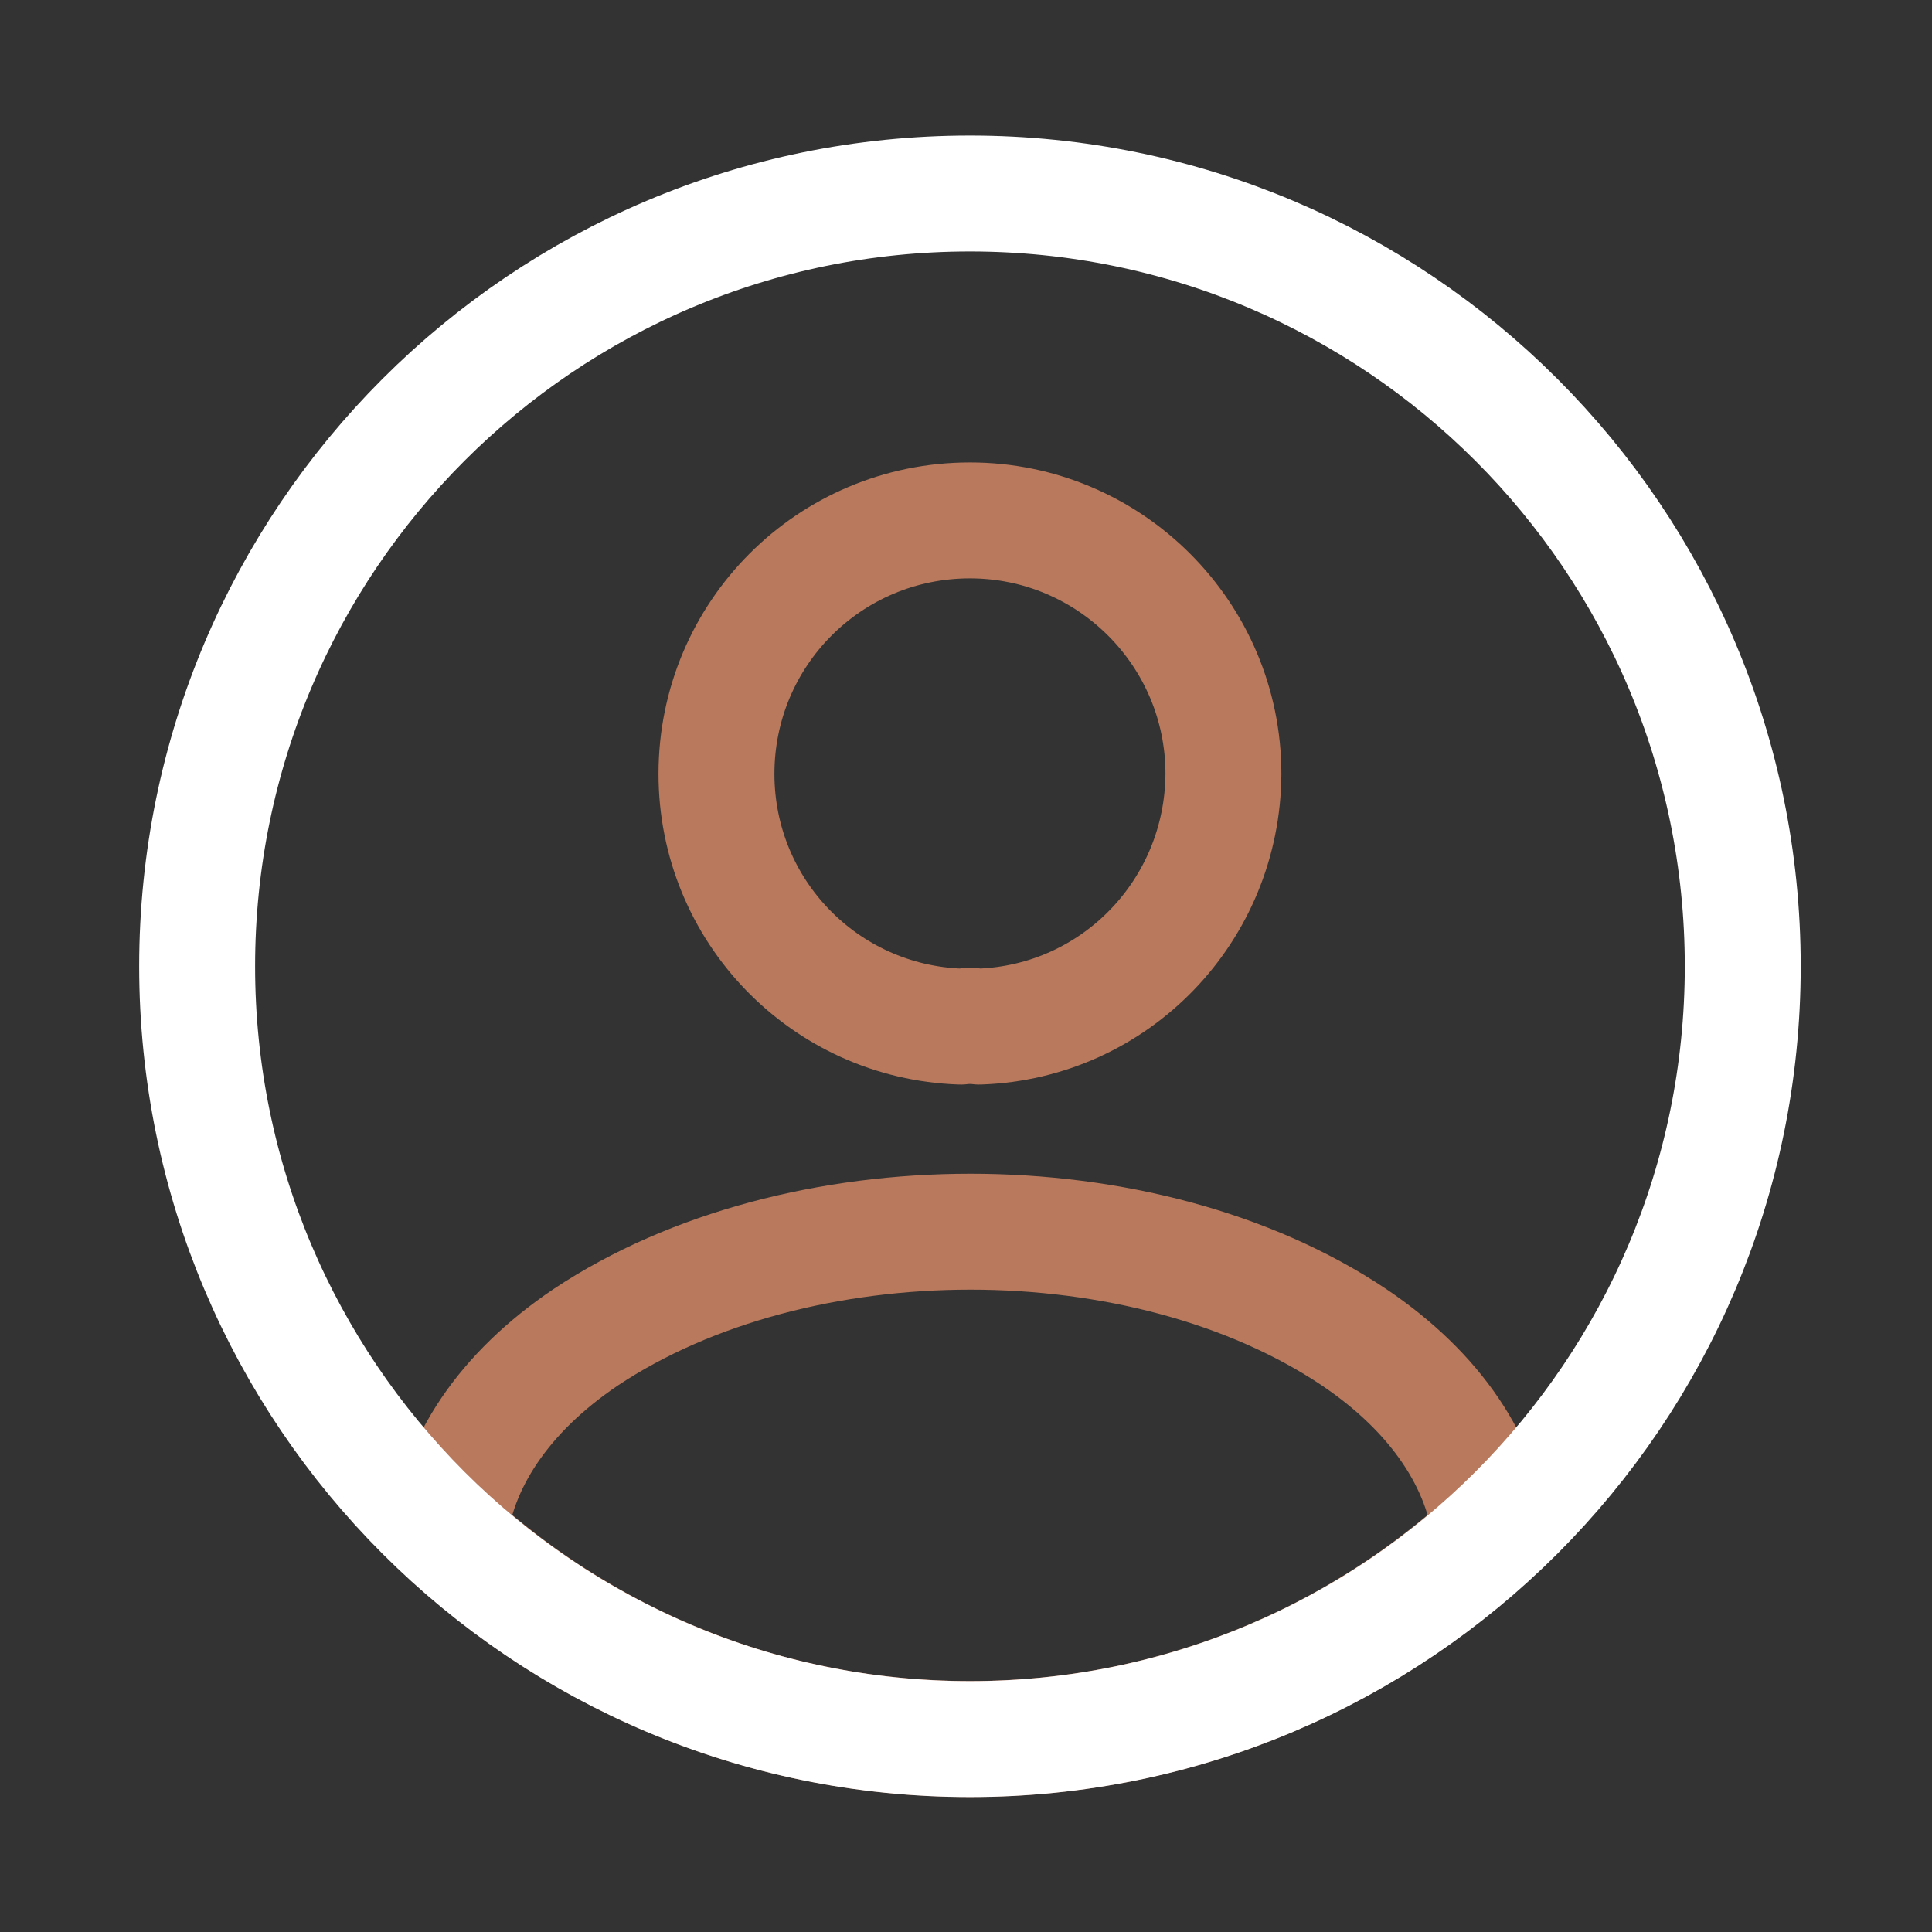
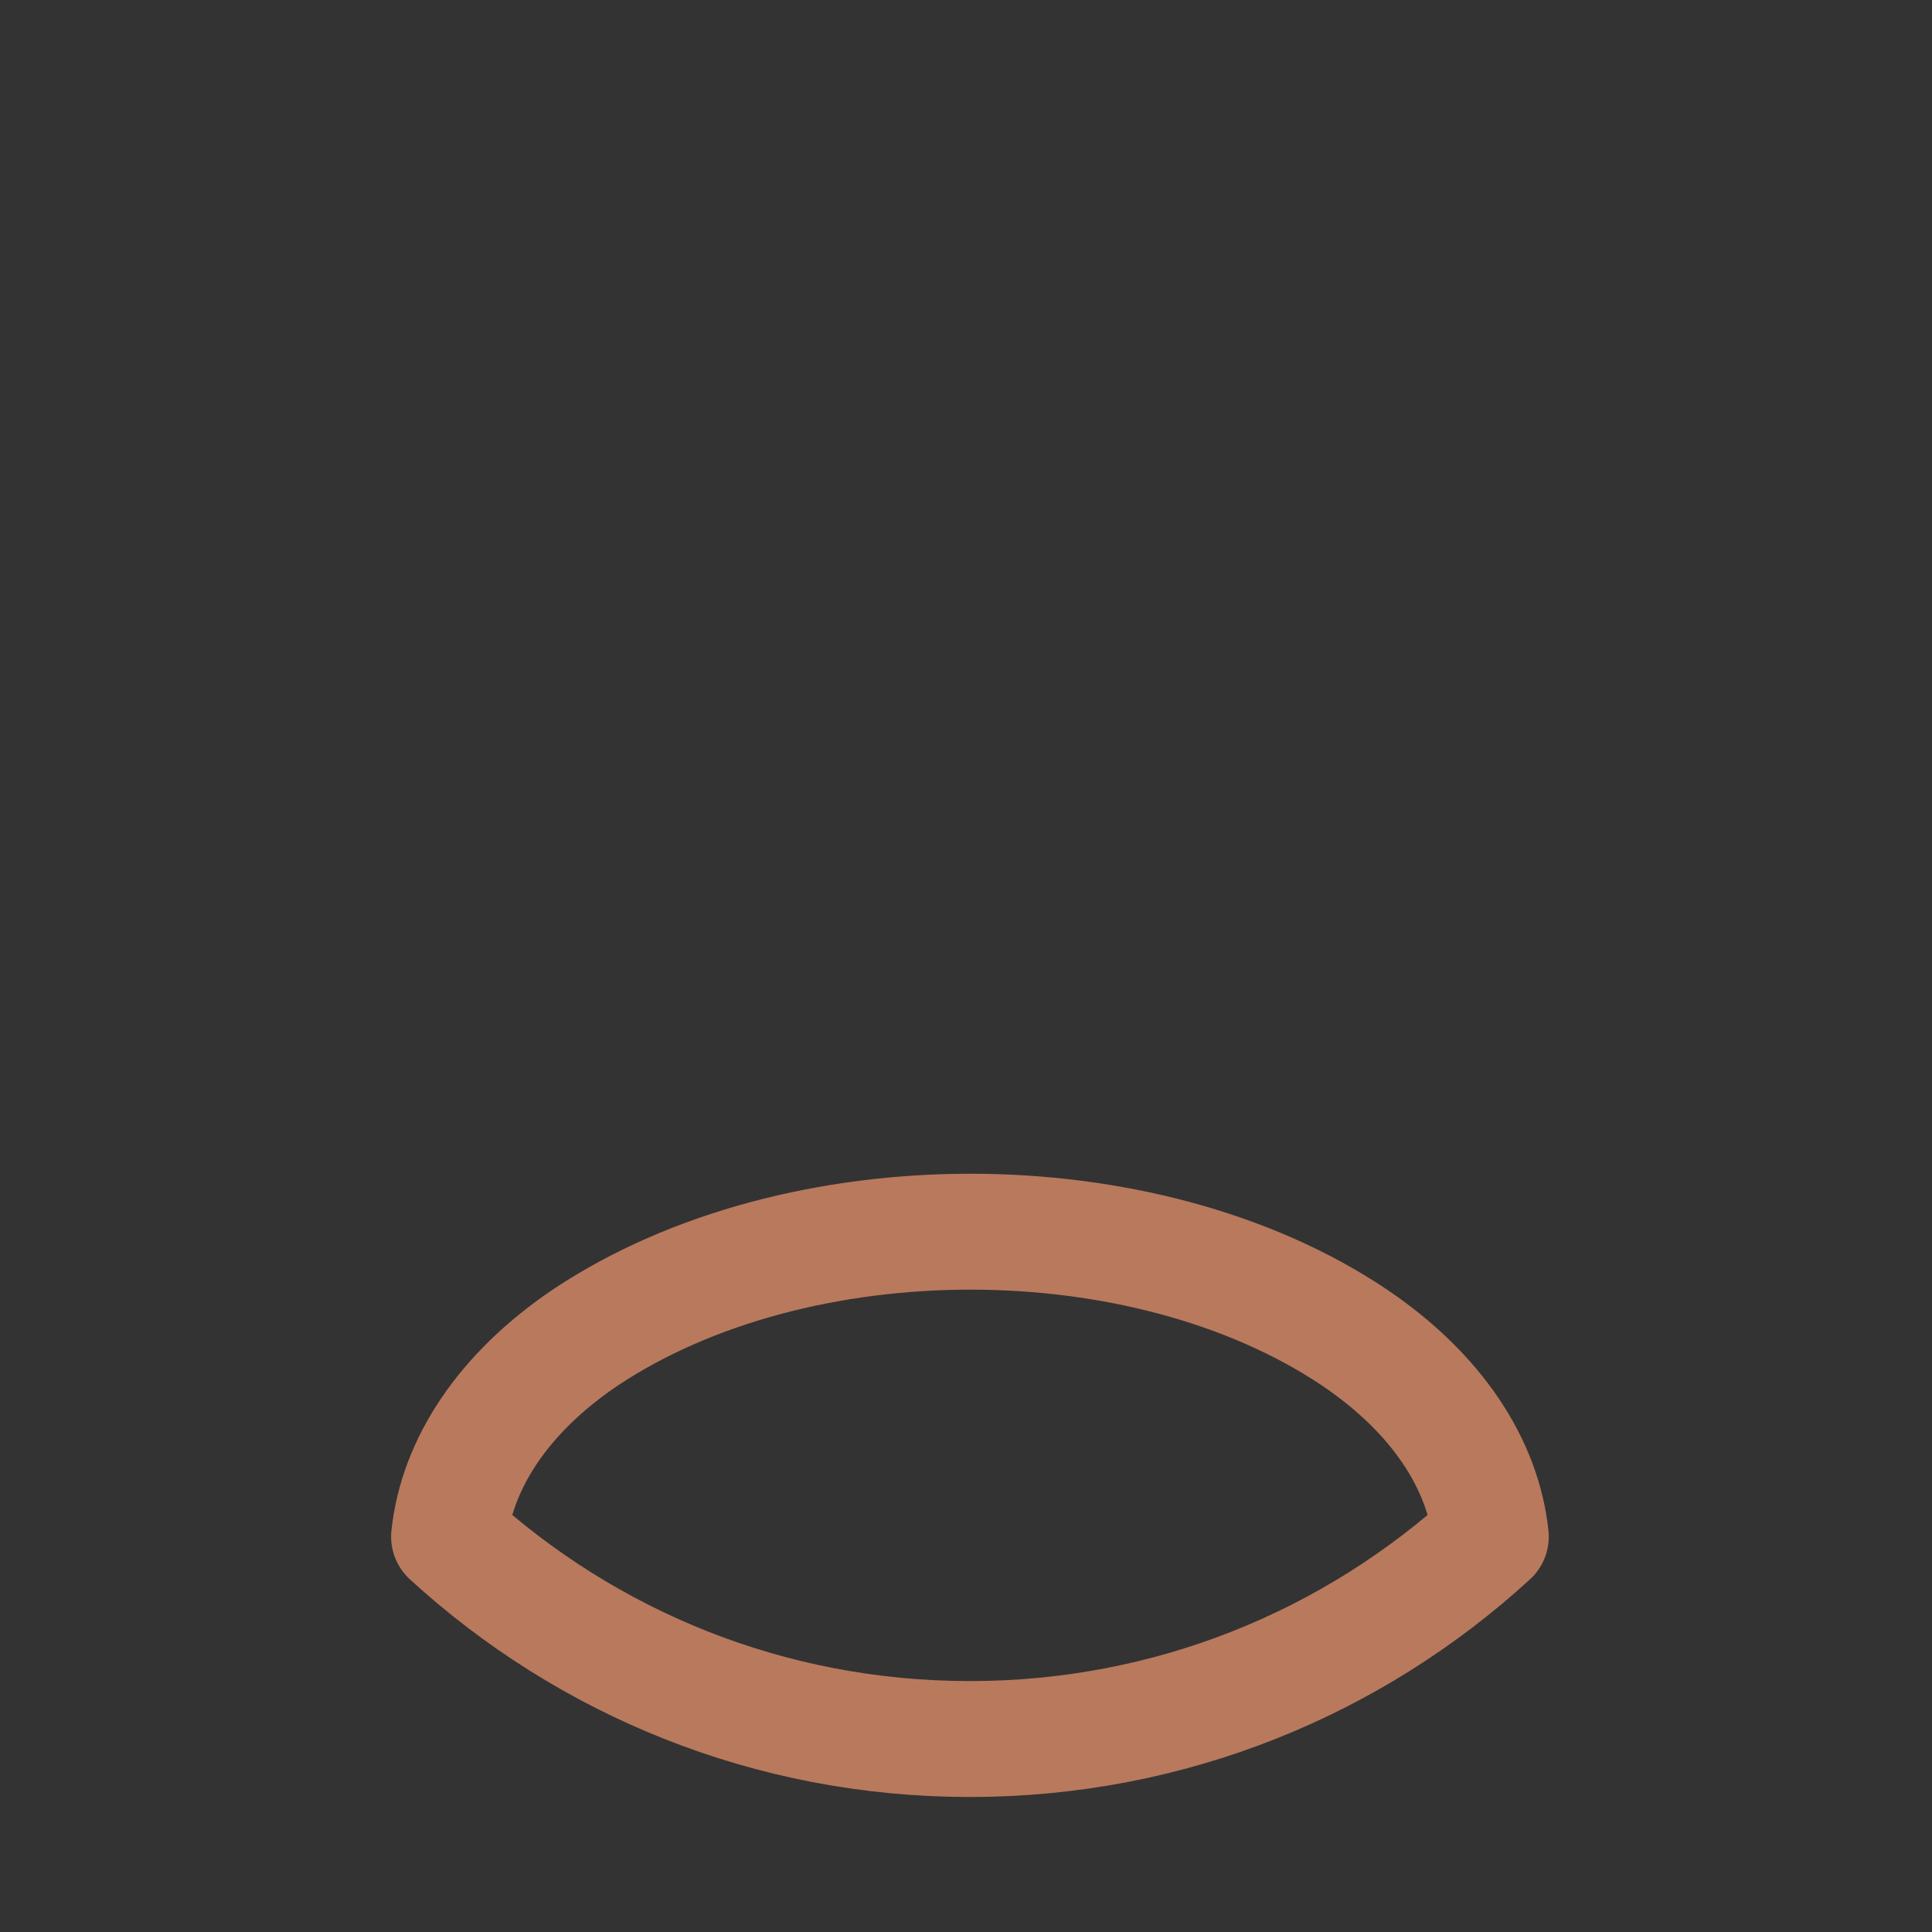
<svg xmlns="http://www.w3.org/2000/svg" width="25" height="25" viewBox="0 0 25 25" fill="none">
  <rect x="0" y="0" width="25" height="25" fill="#333333" stroke="none" />
-   <path d="M12.671 13.284C12.601 13.274 12.511 13.274 12.431 13.284C10.671 13.224 9.271 11.784 9.271 10.014C9.271 8.204 10.731 6.734 12.551 6.734C14.361 6.734 15.831 8.204 15.831 10.014C15.821 11.784 14.431 13.224 12.671 13.284Z" stroke="#B9795D" stroke-width="1.5" stroke-linecap="round" stroke-linejoin="round" />
  <path d="M19.291 19.884C17.511 21.514 15.15 22.503 12.55 22.503C9.951 22.503 7.591 21.514 5.811 19.884C5.911 18.944 6.511 18.023 7.581 17.303C10.32 15.483 14.8 15.483 17.52 17.303C18.59 18.023 19.191 18.944 19.291 19.884Z" stroke="#B9795D" stroke-width="1.5" stroke-linecap="round" stroke-linejoin="round" />
-   <path d="M12.551 22.504C18.074 22.504 22.551 18.027 22.551 12.504C22.551 6.981 18.074 2.504 12.551 2.504C7.028 2.504 2.551 6.981 2.551 12.504C2.551 18.027 7.028 22.504 12.551 22.504Z" stroke="white" stroke-width="1.5" stroke-linecap="round" stroke-linejoin="round" />
</svg>